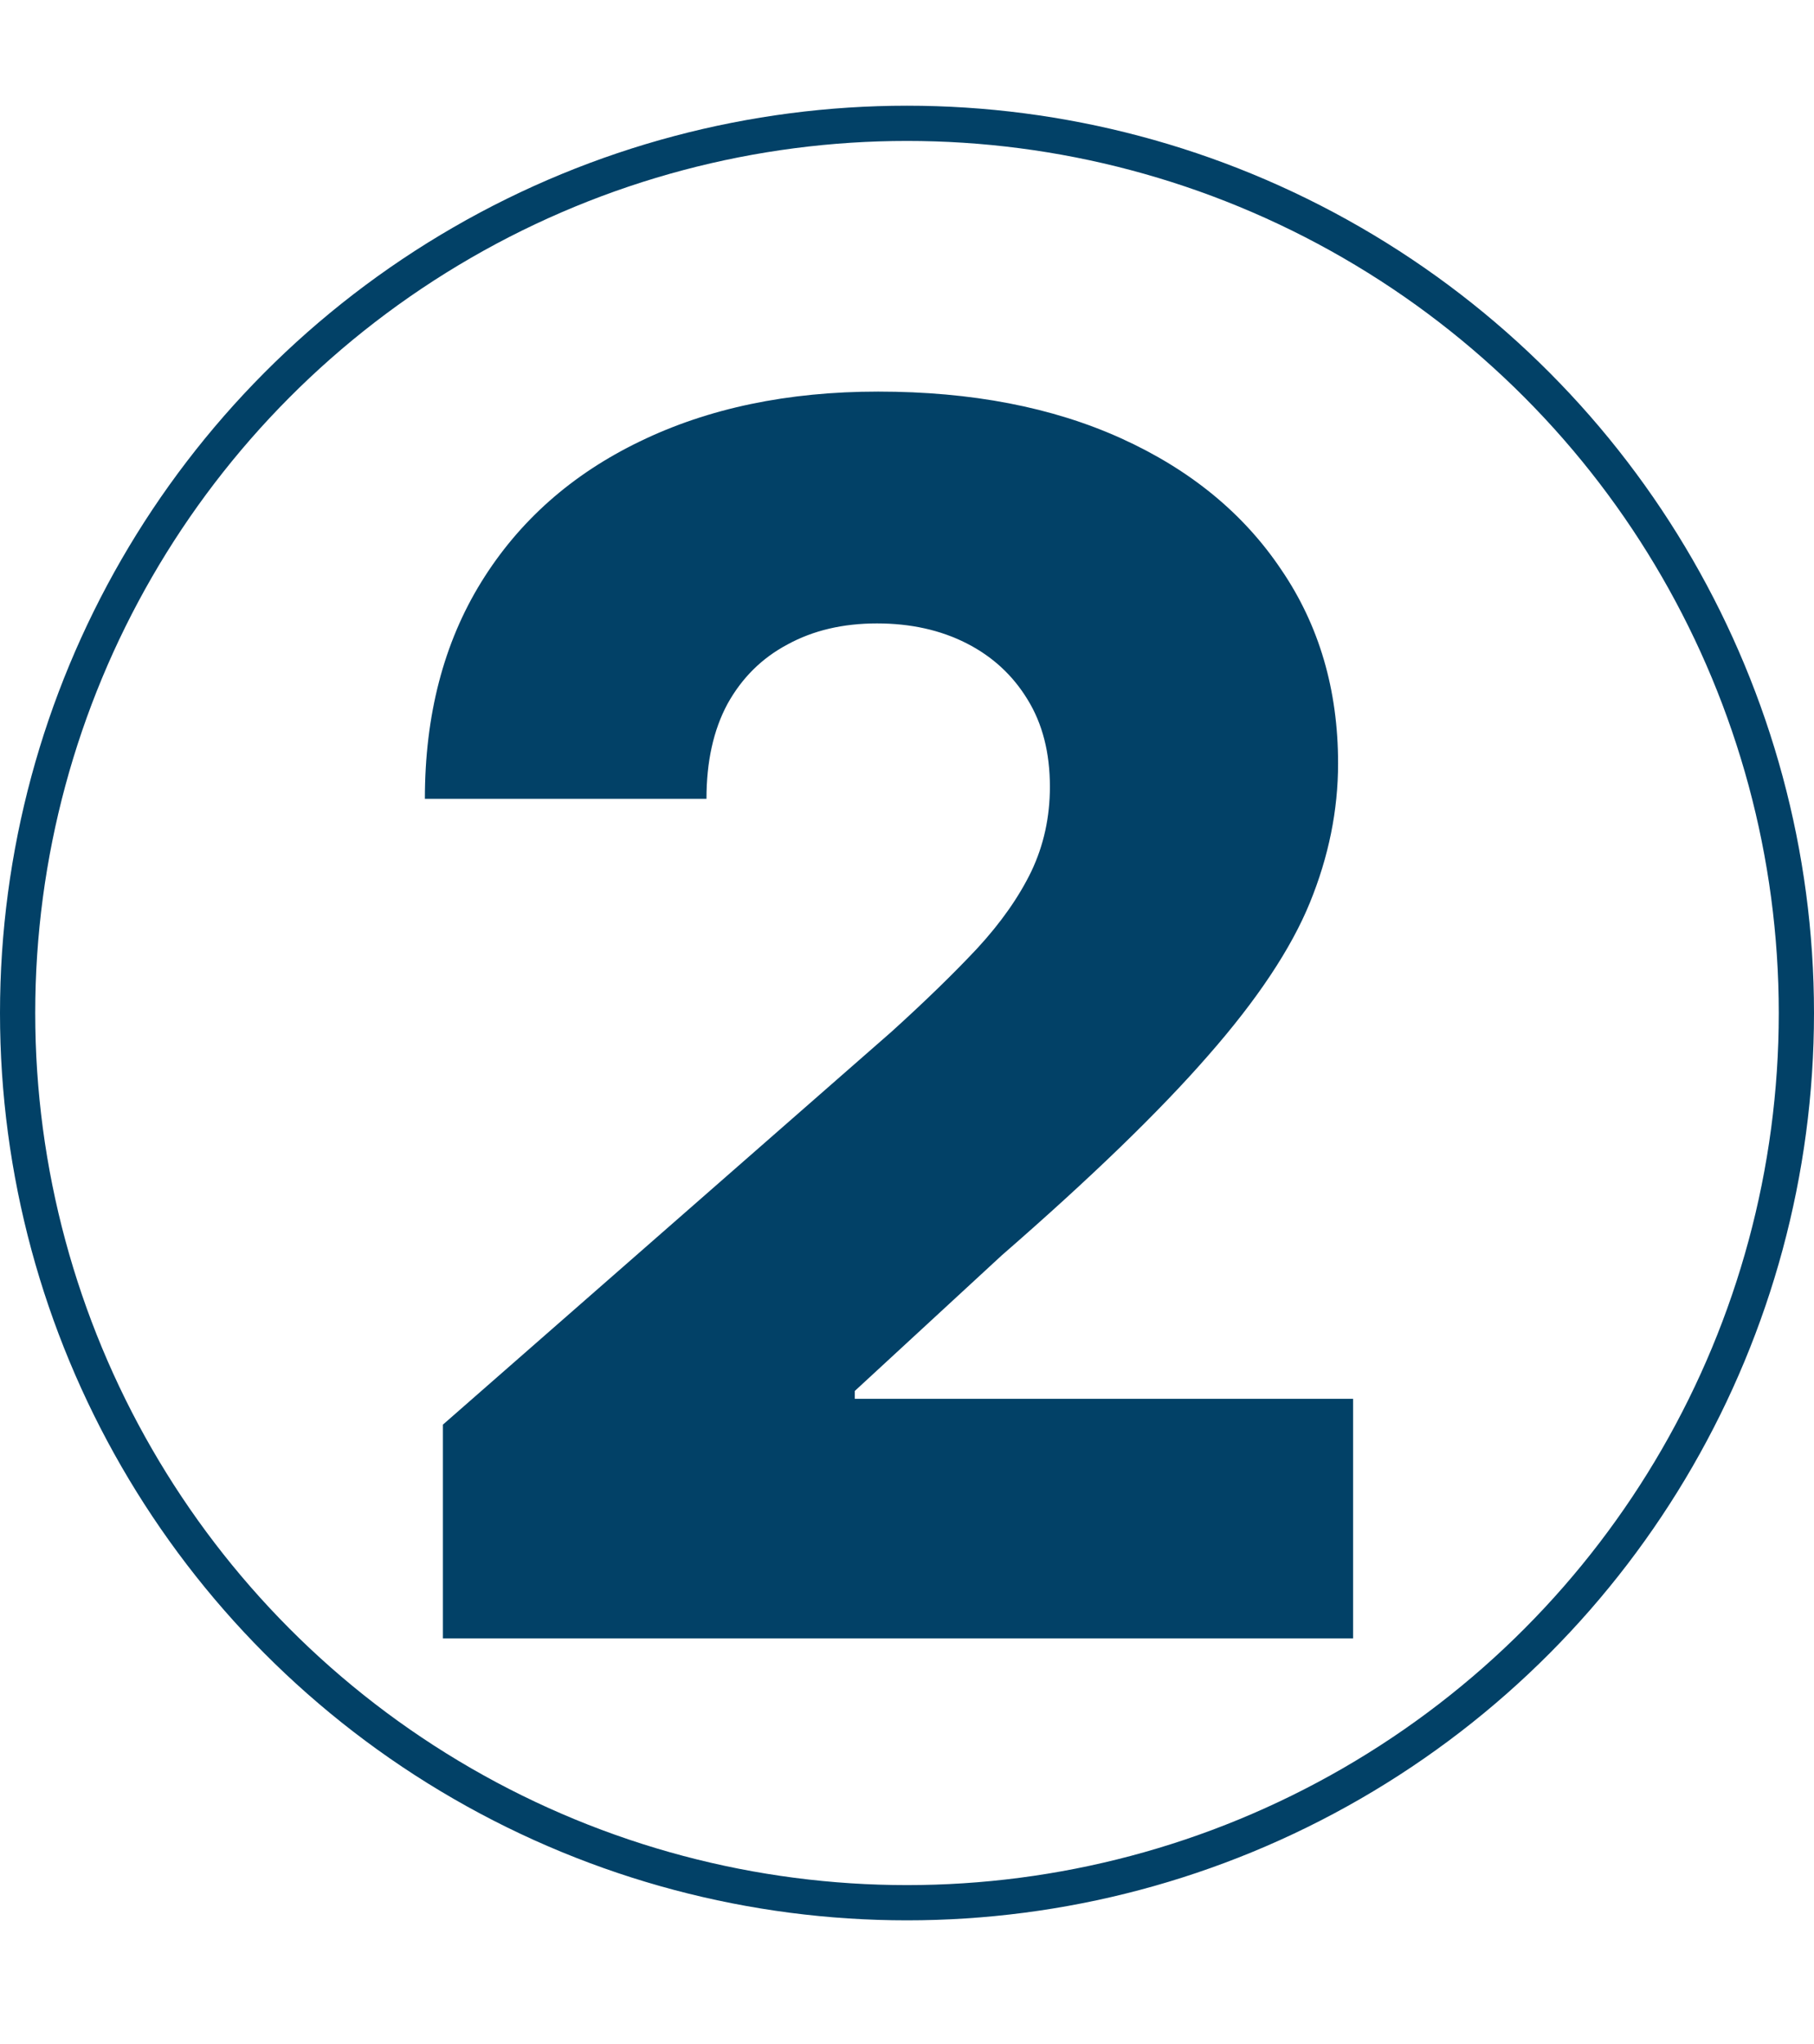
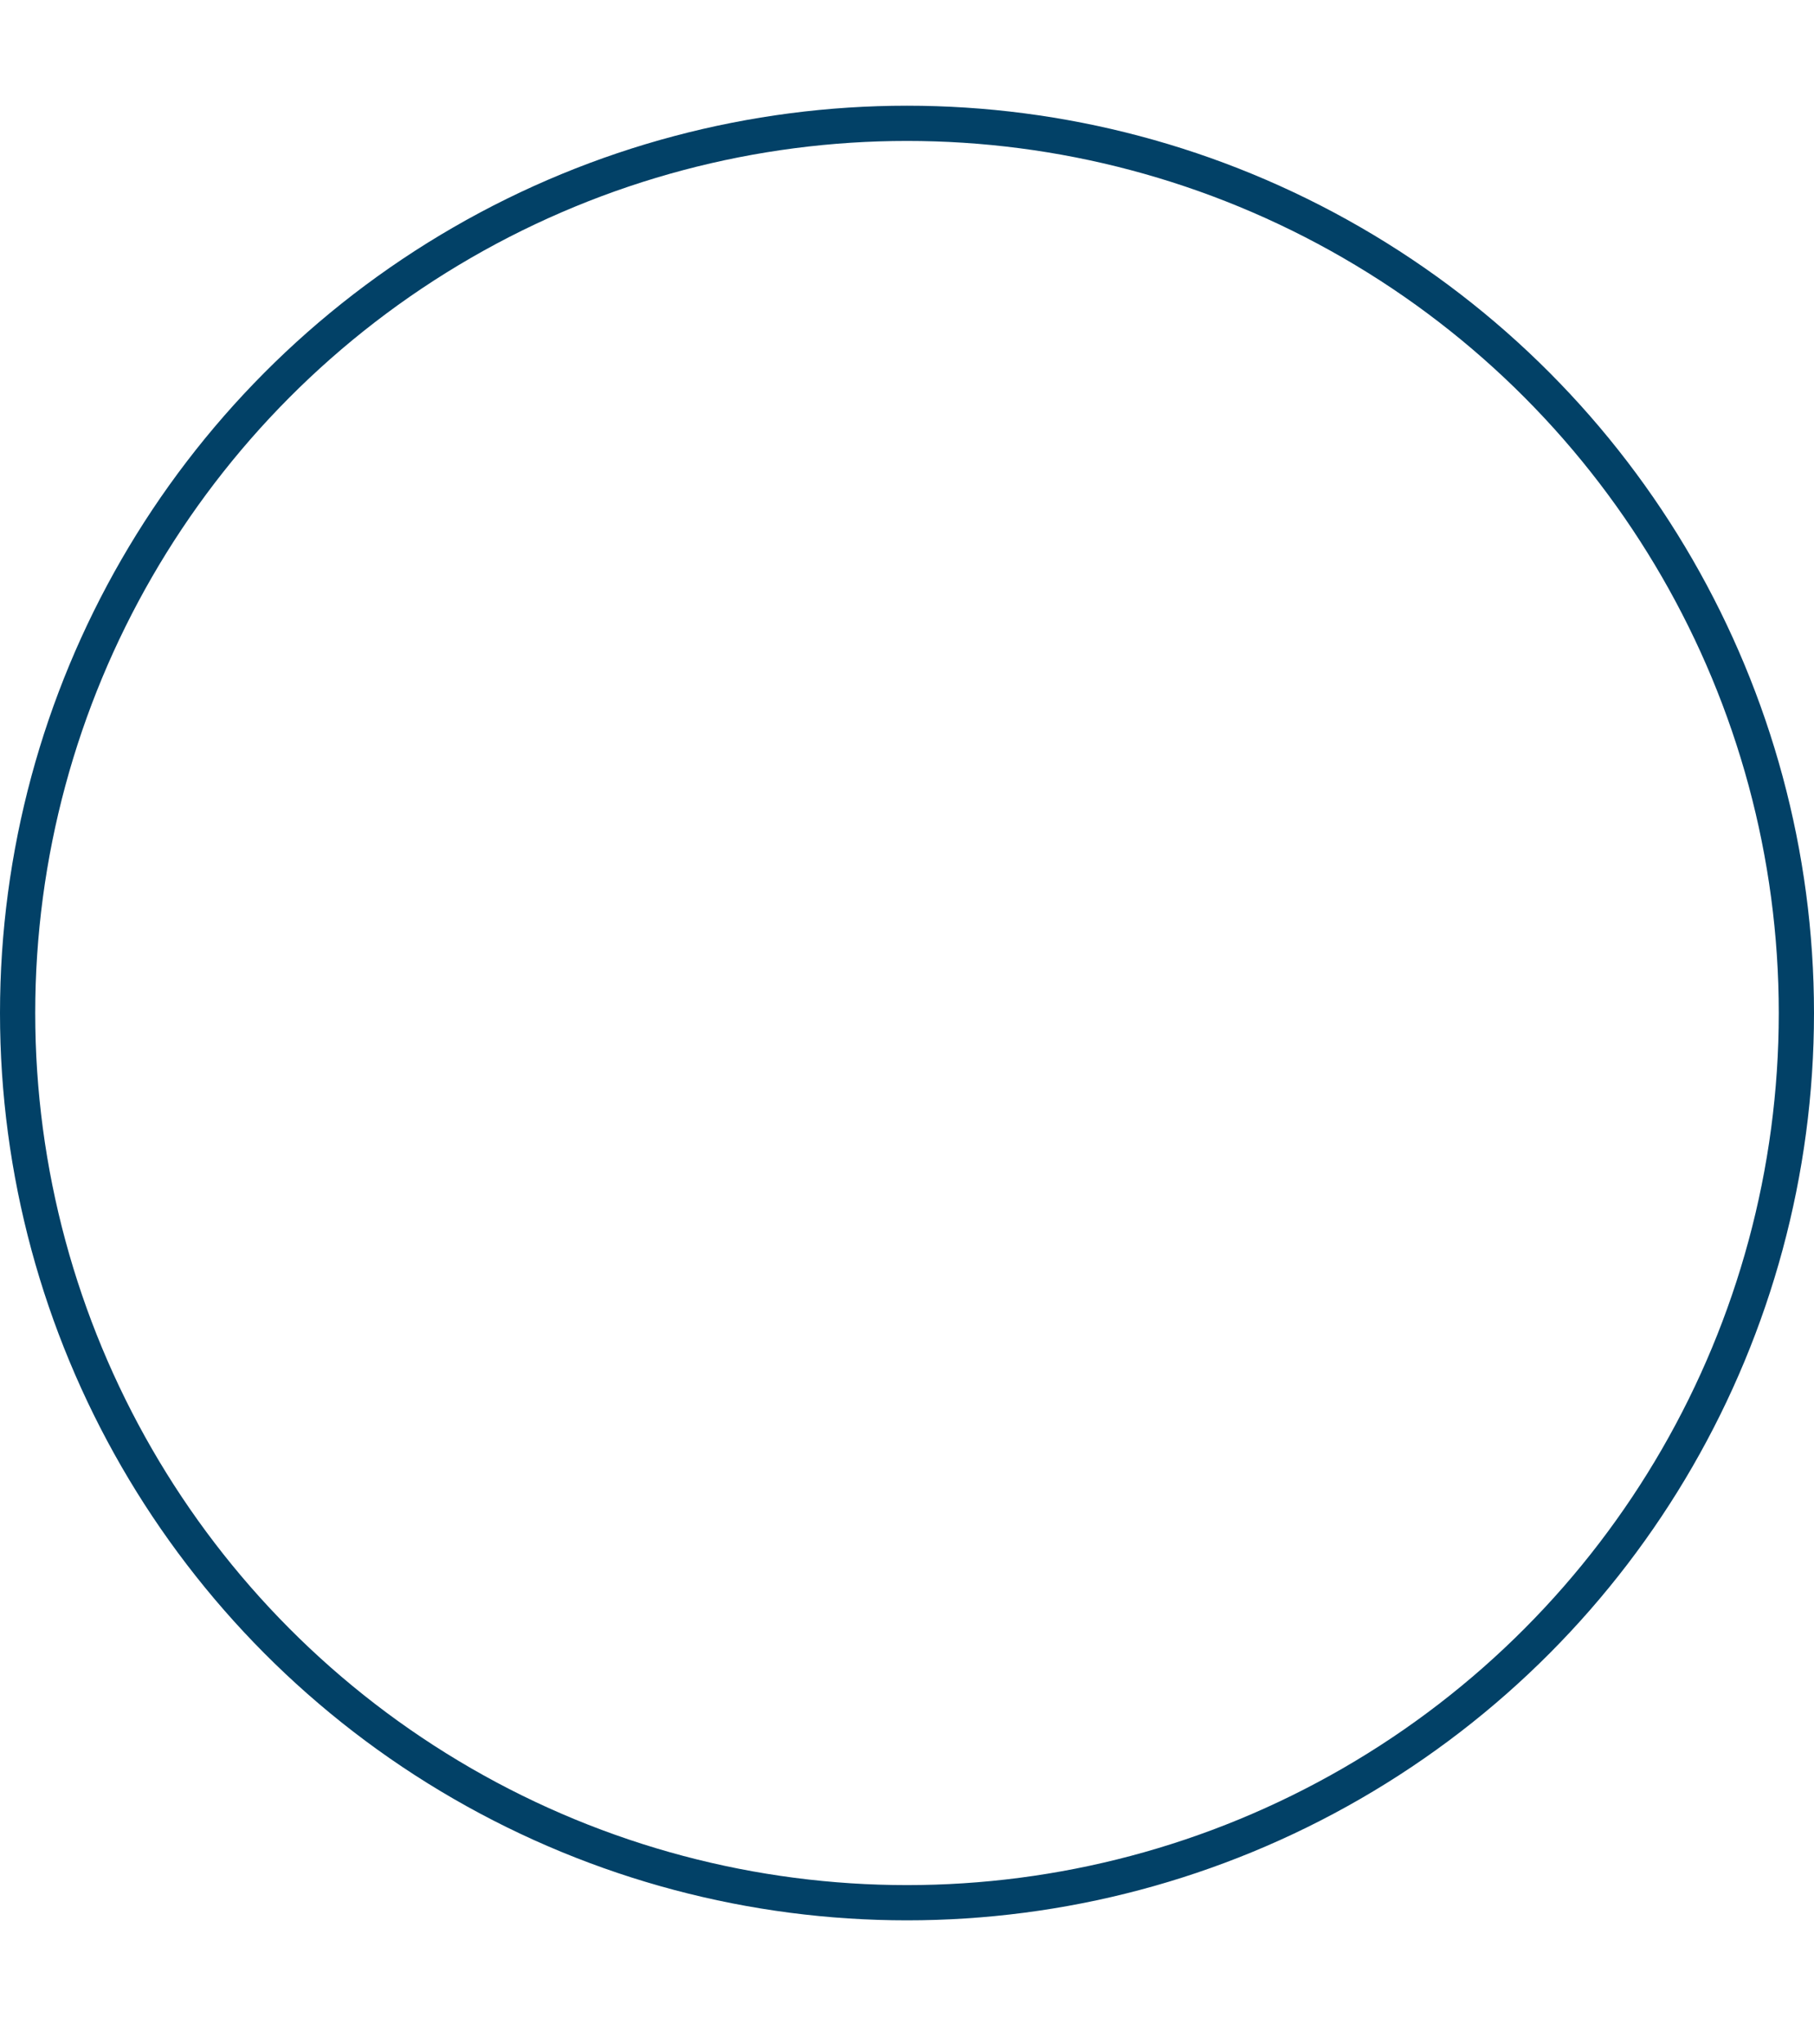
<svg xmlns="http://www.w3.org/2000/svg" width="103" height="116" viewBox="0 0 103 116" fill="none">
  <circle cx="51.5" cy="57.5" r="50.5" stroke="#024167" stroke-width="2" />
-   <path d="M25.148 93V80.864L50.614 58.568C52.523 56.841 54.148 55.261 55.489 53.83C56.83 52.375 57.852 50.92 58.557 49.466C59.261 47.989 59.614 46.386 59.614 44.659C59.614 42.727 59.193 41.08 58.352 39.716C57.511 38.33 56.352 37.261 54.875 36.511C53.398 35.761 51.705 35.386 49.795 35.386C47.864 35.386 46.17 35.784 44.716 36.58C43.261 37.352 42.125 38.477 41.307 39.955C40.511 41.432 40.114 43.227 40.114 45.341H24.125C24.125 40.591 25.193 36.489 27.329 33.034C29.466 29.579 32.466 26.921 36.33 25.057C40.216 23.171 44.727 22.227 49.864 22.227C55.159 22.227 59.761 23.114 63.67 24.886C67.579 26.659 70.602 29.136 72.739 32.318C74.898 35.477 75.977 39.148 75.977 43.33C75.977 45.989 75.443 48.625 74.375 51.239C73.307 53.852 71.386 56.739 68.614 59.898C65.864 63.057 61.955 66.841 56.886 71.25L48.534 78.954V79.398H76.829V93H25.148Z" fill="#024167" />
</svg>